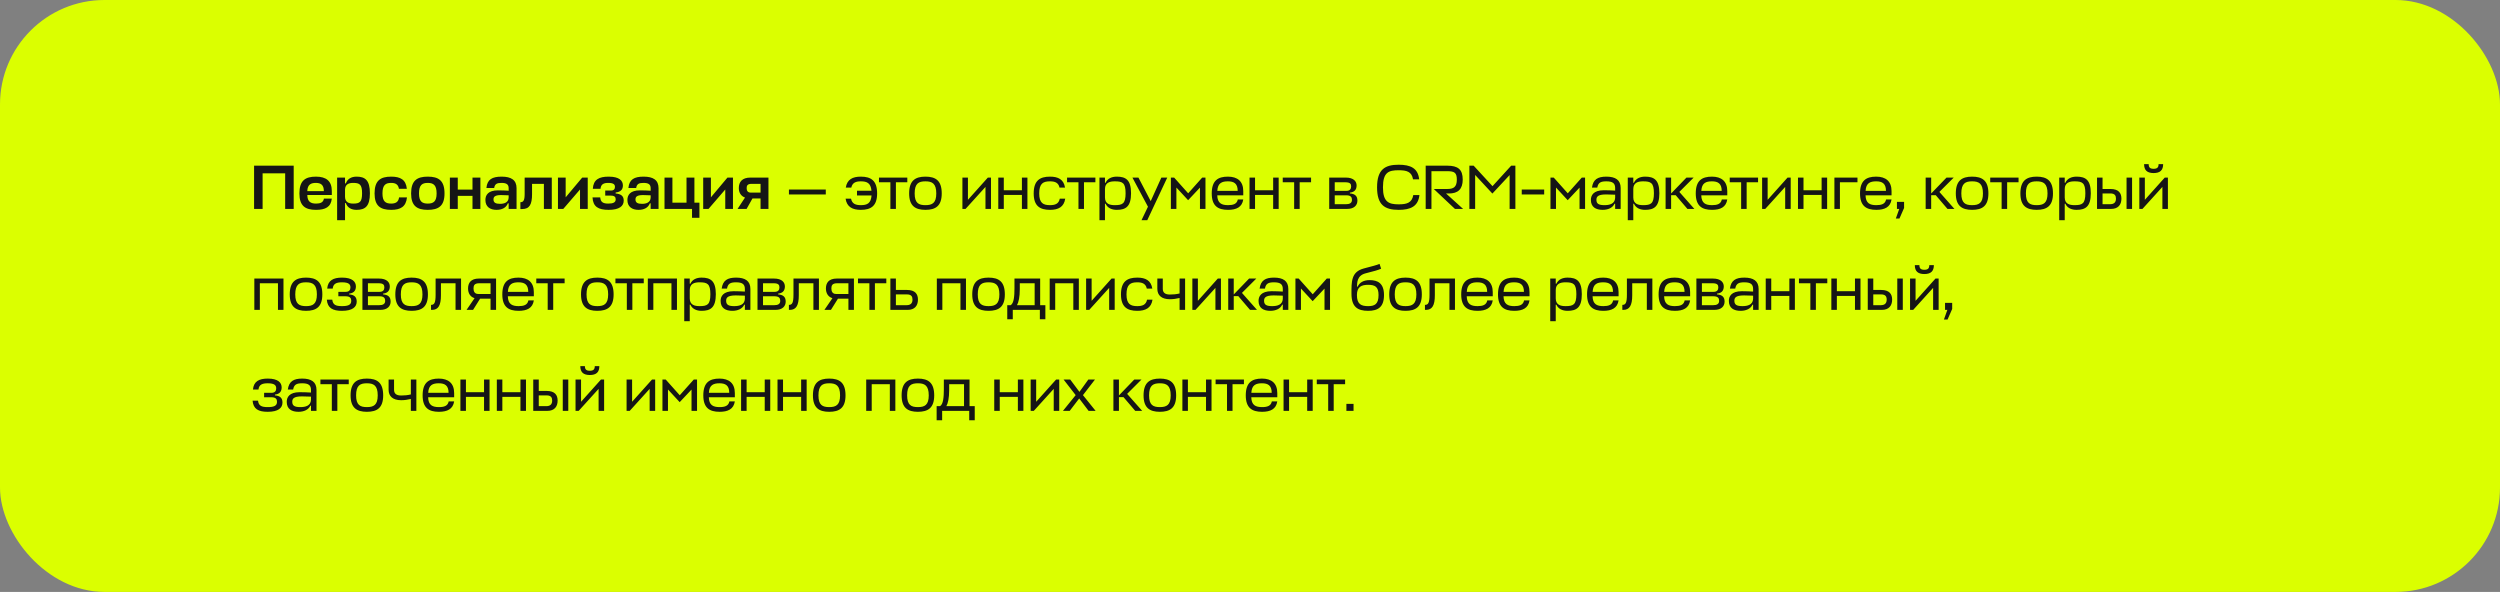
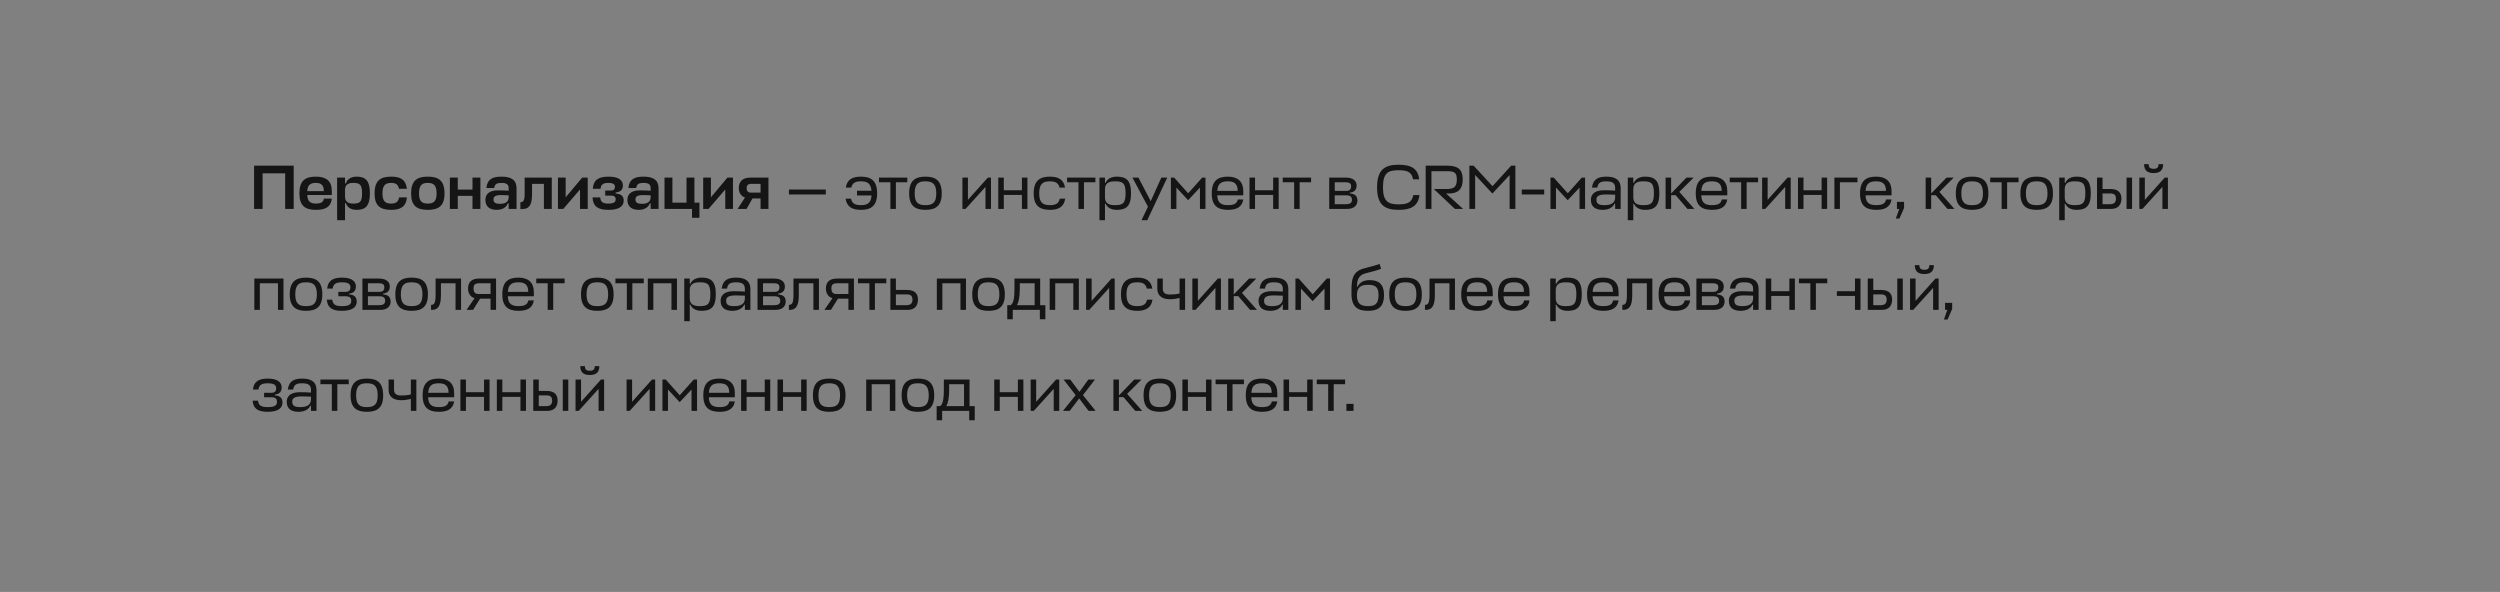
<svg xmlns="http://www.w3.org/2000/svg" width="718" height="170" viewBox="0 0 718 170" fill="none">
  <rect x="0" y="0" width="718" height="170" fill="#808080" stroke="none" />
-   <rect width="718" height="170" rx="30" fill="#DBFF00" />
-   <path d="M84.348 47.58H72.972V60H75.42V49.776H81.9V60H84.348V47.58ZM95.296 54.852C95.296 51.972 93.658 50.73 90.742 50.73C87.664 50.73 85.99 51.864 85.99 55.554C85.99 59.136 87.664 60.27 90.76 60.27C93.424 60.27 95.044 59.478 95.296 57.03H93.028C92.866 58.164 91.966 58.47 90.778 58.47C89.248 58.47 88.294 57.948 88.258 56.022V56.004H95.296V54.852ZM88.258 54.816C88.348 52.962 89.356 52.53 90.724 52.53C92.11 52.53 93.01 53.07 93.01 54.888H88.258V54.816ZM102.403 60.27C104.851 60.27 106.237 59.28 106.237 55.518C106.237 51.738 104.851 50.73 102.403 50.73C100.873 50.73 99.775 51.396 99.325 52.674H99.091V51H96.823V63.24H99.091V58.326H99.325C99.775 59.622 100.873 60.27 102.403 60.27ZM101.413 52.53C103.285 52.53 103.987 52.962 103.987 55.518C103.987 58.056 103.303 58.47 101.413 58.47C100.189 58.47 99.091 58.074 99.091 56.49V54.402C99.145 52.908 100.207 52.53 101.413 52.53ZM114.614 56.688C114.434 58.074 113.552 58.47 112.346 58.47C110.744 58.47 109.844 57.876 109.844 55.554C109.844 53.124 110.744 52.53 112.346 52.53C113.498 52.53 114.362 52.89 114.578 54.222H116.846C116.576 51.576 114.974 50.73 112.346 50.73C109.25 50.73 107.576 51.864 107.576 55.554C107.576 59.136 109.25 60.27 112.346 60.27C115.01 60.27 116.612 59.388 116.882 56.688H114.614ZM122.858 58.47C121.238 58.47 120.338 57.876 120.338 55.554C120.338 53.124 121.238 52.53 122.858 52.53C124.46 52.53 125.396 53.142 125.396 55.554C125.396 57.876 124.478 58.47 122.858 58.47ZM122.858 50.73C119.762 50.73 118.07 51.864 118.07 55.554C118.07 59.136 119.762 60.27 122.858 60.27C125.972 60.27 127.664 59.136 127.664 55.554C127.664 51.864 125.972 50.73 122.858 50.73ZM131.47 51H129.202V60H131.47V56.256H135.7V60H137.968V51H135.7V54.456H131.47V51ZM142.63 60.27C144.16 60.27 145.402 59.658 145.852 58.398H146.086V60H148.354V54.042C148.354 51.684 146.788 50.73 144.07 50.73C141.37 50.73 139.93 51.522 139.696 53.988H141.928C142.108 52.818 142.738 52.53 144.034 52.53C145.492 52.53 146.086 52.98 146.086 54.06V54.78C145.096 54.726 144.448 54.672 143.008 54.672C140.2 54.672 139.408 56.022 139.408 57.426C139.408 59.352 140.704 60.27 142.63 60.27ZM143.62 58.542C142.36 58.542 141.73 58.218 141.73 57.282C141.73 56.634 141.982 56.022 143.908 56.022C144.502 56.022 145.24 56.04 146.086 56.094V56.67C146.086 58.146 144.844 58.542 143.62 58.542ZM150.68 55.698C150.68 57.606 150.302 58.074 149.456 58.074V60.036H149.978C152.084 60.036 152.804 58.704 152.804 55.77V52.8H156.206V60H158.474V51H150.68V55.698ZM168.795 60V51H167.211L162.459 56.67V51H160.245V60H161.775L166.581 54.42V60H168.795ZM174.668 52.53C176.306 52.53 176.612 53.034 176.612 53.682C176.612 54.24 176.342 54.726 175.478 54.726H173.822V56.184H175.46C176.54 56.184 176.828 56.634 176.828 57.246C176.828 58.182 176.054 58.47 174.668 58.47C173.246 58.47 172.49 58.074 172.382 56.688H170.168C170.312 59.388 171.842 60.27 174.794 60.27C177.854 60.27 179.132 59.208 179.132 57.606C179.132 56.256 178.304 55.698 176.81 55.572V55.284C178.124 55.14 178.898 54.546 178.898 53.268C178.898 51.882 177.854 50.73 174.812 50.73C172.022 50.73 170.42 51.576 170.258 54.222H172.472C172.58 52.89 173.408 52.53 174.668 52.53ZM183.411 60.27C184.941 60.27 186.183 59.658 186.633 58.398H186.867V60H189.135V54.042C189.135 51.684 187.569 50.73 184.851 50.73C182.151 50.73 180.711 51.522 180.477 53.988H182.709C182.889 52.818 183.519 52.53 184.815 52.53C186.273 52.53 186.867 52.98 186.867 54.06V54.78C185.877 54.726 185.229 54.672 183.789 54.672C180.981 54.672 180.189 56.022 180.189 57.426C180.189 59.352 181.485 60.27 183.411 60.27ZM184.401 58.542C183.141 58.542 182.511 58.218 182.511 57.282C182.511 56.634 182.763 56.022 184.689 56.022C185.283 56.022 186.021 56.04 186.867 56.094V56.67C186.867 58.146 185.625 58.542 184.401 58.542ZM193.117 51H190.849V60H198.751V62.556H200.875V58.2H199.435V51H197.167V58.2H193.117V51ZM210.508 60V51H208.924L204.172 56.67V51H201.958V60H203.488L208.294 54.42V60H210.508ZM218.433 60H220.701V51H215.535C213.105 51 212.187 52.278 212.187 54.024C212.187 55.284 212.763 56.292 213.969 56.742L211.827 60H214.419L216.111 56.994H218.433V60ZM214.437 54.024C214.437 53.304 214.689 52.8 215.841 52.8H218.433V55.32H215.625C214.725 55.32 214.437 54.744 214.437 54.024ZM237.166 54.438H226.582V55.842H237.166V54.438ZM246.131 54.78V56.13H250.307C250.145 58.434 249.011 58.92 247.229 58.92C245.789 58.92 244.709 58.56 244.421 57.066H242.855C243.215 59.46 244.853 60.27 247.229 60.27C250.145 60.27 251.909 59.136 251.909 55.554C251.909 51.864 250.145 50.73 247.229 50.73C244.907 50.73 243.287 51.504 242.909 53.88H244.493C244.799 52.422 245.861 52.08 247.229 52.08C248.957 52.08 250.091 52.548 250.289 54.78H246.131ZM252.442 51V52.35H255.718V60H257.302V52.35H260.578V51H252.442ZM265.786 58.92C263.86 58.92 262.69 58.344 262.69 55.554C262.69 52.656 263.86 52.08 265.786 52.08C267.694 52.08 268.9 52.674 268.9 55.554C268.9 58.344 267.712 58.92 265.786 58.92ZM265.786 50.73C262.87 50.73 261.106 51.864 261.106 55.554C261.106 59.136 262.87 60.27 265.786 60.27C268.72 60.27 270.466 59.136 270.466 55.554C270.466 51.864 268.72 50.73 265.786 50.73ZM284.613 60V51H283.713L277.989 57.39V51H276.405V60H277.305L283.029 53.682V60H284.613ZM288.29 51H286.706V60H288.29V55.986H293.492V60H295.076V51H293.492V54.636H288.29V51ZM304.365 57.066C304.077 58.56 302.997 58.92 301.557 58.92C299.631 58.92 298.461 58.344 298.461 55.554C298.461 52.656 299.631 52.08 301.557 52.08C302.925 52.08 303.987 52.422 304.293 53.88H305.877C305.499 51.504 303.879 50.73 301.557 50.73C298.641 50.73 296.877 51.864 296.877 55.554C296.877 59.136 298.641 60.27 301.557 60.27C303.933 60.27 305.571 59.46 305.931 57.066H304.365ZM306.46 51V52.35H309.736V60H311.32V52.35H314.596V51H306.46ZM320.749 60.27C323.323 60.27 324.835 59.334 324.835 55.5C324.835 51.666 323.323 50.73 320.749 50.73C319.255 50.73 318.067 51.288 317.527 52.494H317.347V51H315.763V63.24H317.347V58.506H317.527C318.067 59.712 319.255 60.27 320.749 60.27ZM320.155 52.08C322.405 52.08 323.269 52.494 323.269 55.5C323.269 58.506 322.405 58.92 320.155 58.92C318.733 58.92 317.347 58.56 317.347 56.706V54.294C317.347 52.44 318.733 52.08 320.155 52.08ZM327.84 63.24H329.496L335.238 51H333.546L330.486 57.768L326.958 51H325.23L329.694 59.37L327.84 63.24ZM341.226 57.498L344.628 53.88V60H346.212V51H345.276L341.244 55.518L337.212 51H336.276V60H337.86V53.862L341.226 57.498ZM357.066 54.888C357.066 52.08 355.41 50.73 352.656 50.73C349.776 50.73 348.012 51.864 348.012 55.554C348.012 59.136 349.776 60.27 352.692 60.27C355.068 60.27 356.724 59.514 357.066 57.282H355.5C355.248 58.614 354.132 58.92 352.692 58.92C350.856 58.92 349.65 58.38 349.596 56.094H357.066V54.888ZM352.656 52.08C354.33 52.08 355.464 52.656 355.464 54.816H349.614C349.722 52.53 350.982 52.08 352.656 52.08ZM360.448 51H358.864V60H360.448V55.986H365.65V60H367.234V51H365.65V54.636H360.448V51ZM368.405 51V52.35H371.681V60H373.265V52.35H376.541V51H368.405ZM381.751 60H386.899C388.933 60 389.851 58.938 389.851 57.606C389.851 56.238 389.077 55.662 387.691 55.554V55.32C388.897 55.194 389.617 54.564 389.617 53.268C389.617 52.134 388.807 51 386.503 51H381.751V60ZM386.683 56.094C387.961 56.094 388.285 56.652 388.285 57.408C388.285 58.344 387.583 58.65 386.539 58.65H383.335V56.094H386.683ZM386.377 52.35C387.781 52.35 388.051 52.836 388.051 53.538C388.051 54.222 387.727 54.816 386.701 54.816H383.335V52.35H386.377ZM405.898 56.022C405.52 58.272 403.99 58.686 401.704 58.686C398.824 58.686 397.186 58.002 397.186 53.808C397.186 49.452 398.824 48.894 401.704 48.894C403.99 48.894 405.448 49.29 405.826 51.504H407.59C407.23 48.282 405.106 47.31 401.704 47.31C397.816 47.31 395.494 48.588 395.494 53.808C395.494 58.83 397.636 60.27 401.704 60.27C405.106 60.27 407.302 59.28 407.662 56.022H405.898ZM420.201 60L415.305 55.572H416.025C418.743 55.608 420.093 54.312 420.093 51.576C420.093 48.696 418.779 47.58 415.629 47.58H409.455V60H411.111V49.164H415.629C417.717 49.164 418.401 49.596 418.401 51.576C418.401 53.718 417.465 54.276 415.665 54.276H411.777L417.861 60H420.201ZM428.612 55.59L433.562 50.28V60H435.218V47.58H434.012L428.648 53.466L423.23 47.58H422.006V60H423.662V50.244L428.612 55.59ZM443.489 54.438H437.045V55.842H443.489V54.438ZM450.246 57.498L453.648 53.88V60H455.232V51H454.296L450.264 55.518L446.232 51H445.296V60H446.88V53.862L450.246 57.498ZM460.289 60.27C461.783 60.27 463.151 59.712 463.691 58.506H463.871V60H465.455V53.988C465.455 51.666 463.925 50.73 461.351 50.73C458.903 50.73 457.535 51.504 457.211 53.88H458.741C458.993 52.422 459.749 52.08 461.351 52.08C463.151 52.08 463.871 52.638 463.871 53.988V54.744C462.773 54.69 462.107 54.636 460.649 54.636C457.589 54.636 456.905 56.148 456.905 57.408C456.905 59.478 458.327 60.27 460.289 60.27ZM460.811 58.92C459.227 58.92 458.489 58.56 458.489 57.39C458.489 56.58 458.795 55.842 461.261 55.842C461.981 55.842 462.863 55.86 463.871 55.914V56.85C463.781 58.578 462.233 58.92 460.811 58.92ZM472.483 60.27C475.057 60.27 476.569 59.334 476.569 55.5C476.569 51.666 475.057 50.73 472.483 50.73C470.989 50.73 469.801 51.288 469.261 52.494H469.081V51H467.497V63.24H469.081V58.506H469.261C469.801 59.712 470.989 60.27 472.483 60.27ZM471.889 52.08C474.139 52.08 475.003 52.494 475.003 55.5C475.003 58.506 474.139 58.92 471.889 58.92C470.467 58.92 469.081 58.56 469.081 56.706V54.294C469.081 52.44 470.467 52.08 471.889 52.08ZM486.424 51H484.354L479.944 55.572V51H478.36V60H479.944V56.058H481.258L484.624 60H486.622L482.302 55.122L486.424 51ZM496.074 54.888C496.074 52.08 494.418 50.73 491.664 50.73C488.784 50.73 487.02 51.864 487.02 55.554C487.02 59.136 488.784 60.27 491.7 60.27C494.076 60.27 495.732 59.514 496.074 57.282H494.508C494.256 58.614 493.14 58.92 491.7 58.92C489.864 58.92 488.658 58.38 488.604 56.094H496.074V54.888ZM491.664 52.08C493.338 52.08 494.472 52.656 494.472 54.816H488.622C488.73 52.53 489.99 52.08 491.664 52.08ZM496.778 51V52.35H500.054V60H501.638V52.35H504.914V51H496.778ZM514.289 60V51H513.389L507.665 57.39V51H506.081V60H506.981L512.705 53.682V60H514.289ZM517.966 51H516.382V60H517.966V55.986H523.168V60H524.752V51H523.168V54.636H517.966V51ZM526.841 60H528.425V52.35H533.465V51H526.841V60ZM543.253 54.888C543.253 52.08 541.597 50.73 538.843 50.73C535.963 50.73 534.199 51.864 534.199 55.554C534.199 59.136 535.963 60.27 538.879 60.27C541.255 60.27 542.911 59.514 543.253 57.282H541.687C541.435 58.614 540.319 58.92 538.879 58.92C537.043 58.92 535.837 58.38 535.783 56.094H543.253V54.888ZM538.843 52.08C540.517 52.08 541.651 52.656 541.651 54.816H535.801C535.909 52.53 537.169 52.08 538.843 52.08ZM545.52 62.772L546.852 59.73V57.984H544.8V60H545.466L544.476 62.772H545.52ZM561.114 51H559.044L554.634 55.572V51H553.05V60H554.634V56.058H555.948L559.314 60H561.312L556.992 55.122L561.114 51ZM566.389 58.92C564.463 58.92 563.293 58.344 563.293 55.554C563.293 52.656 564.463 52.08 566.389 52.08C568.297 52.08 569.503 52.674 569.503 55.554C569.503 58.344 568.315 58.92 566.389 58.92ZM566.389 50.73C563.473 50.73 561.709 51.864 561.709 55.554C561.709 59.136 563.473 60.27 566.389 60.27C569.323 60.27 571.069 59.136 571.069 55.554C571.069 51.864 569.323 50.73 566.389 50.73ZM571.591 51V52.35H574.867V60H576.451V52.35H579.727V51H571.591ZM584.934 58.92C583.008 58.92 581.838 58.344 581.838 55.554C581.838 52.656 583.008 52.08 584.934 52.08C586.842 52.08 588.048 52.674 588.048 55.554C588.048 58.344 586.86 58.92 584.934 58.92ZM584.934 50.73C582.018 50.73 580.254 51.864 580.254 55.554C580.254 59.136 582.018 60.27 584.934 60.27C587.868 60.27 589.614 59.136 589.614 55.554C589.614 51.864 587.868 50.73 584.934 50.73ZM596.391 60.27C598.965 60.27 600.477 59.334 600.477 55.5C600.477 51.666 598.965 50.73 596.391 50.73C594.897 50.73 593.709 51.288 593.169 52.494H592.989V51H591.405V63.24H592.989V58.506H593.169C593.709 59.712 594.897 60.27 596.391 60.27ZM595.797 52.08C598.047 52.08 598.911 52.494 598.911 55.5C598.911 58.506 598.047 58.92 595.797 58.92C594.375 58.92 592.989 58.56 592.989 56.706V54.294C592.989 52.44 594.375 52.08 595.797 52.08ZM606.121 54.276H603.853V51H602.269V60H606.319C608.335 60 609.271 58.794 609.271 57.048C609.271 55.464 608.479 54.276 606.121 54.276ZM610.747 51V60H612.331V51H610.747ZM606.103 55.554C607.381 55.554 607.705 56.184 607.705 57.048C607.705 58.254 607.003 58.65 605.959 58.65H603.853V55.554H606.103ZM622.623 60V51H621.723L615.999 57.39V51H614.415V60H615.315L621.039 53.682V60H622.623ZM618.519 49.704C620.391 49.704 621.255 48.876 621.255 47.148H619.941C619.941 48.102 619.527 48.48 618.519 48.48C617.511 48.48 617.097 48.102 617.097 47.148H615.783C615.783 48.876 616.647 49.704 618.519 49.704ZM73.044 89H74.628V81.35H79.83V89H81.414V80H73.044V89ZM87.895 87.92C85.969 87.92 84.799 87.344 84.799 84.554C84.799 81.656 85.969 81.08 87.895 81.08C89.803 81.08 91.009 81.674 91.009 84.554C91.009 87.344 89.821 87.92 87.895 87.92ZM87.895 79.73C84.979 79.73 83.215 80.864 83.215 84.554C83.215 88.136 84.979 89.27 87.895 89.27C90.829 89.27 92.575 88.136 92.575 84.554C92.575 80.864 90.829 79.73 87.895 79.73ZM98.236 81.08C100.252 81.08 100.648 81.728 100.648 82.538C100.648 83.222 100.324 83.816 99.298 83.816H97.174V85.094H99.28C100.558 85.094 100.882 85.652 100.882 86.408C100.882 87.578 99.946 87.92 98.2 87.92C96.472 87.92 95.59 87.56 95.428 86.066H93.862C94.06 88.46 95.518 89.27 98.2 89.27C101.242 89.27 102.448 88.172 102.448 86.606C102.448 85.238 101.674 84.662 100.288 84.554V84.32C101.494 84.194 102.214 83.564 102.214 82.268C102.214 80.918 101.206 79.73 98.236 79.73C95.752 79.73 94.186 80.504 93.97 82.88H95.554C95.698 81.422 96.706 81.08 98.236 81.08ZM104.087 89H109.235C111.269 89 112.187 87.938 112.187 86.606C112.187 85.238 111.413 84.662 110.027 84.554V84.32C111.233 84.194 111.953 83.564 111.953 82.268C111.953 81.134 111.143 80 108.839 80H104.087V89ZM109.019 85.094C110.297 85.094 110.621 85.652 110.621 86.408C110.621 87.344 109.919 87.65 108.875 87.65H105.671V85.094H109.019ZM108.713 81.35C110.117 81.35 110.387 81.836 110.387 82.538C110.387 83.222 110.063 83.816 109.037 83.816H105.671V81.35H108.713ZM118.217 87.92C116.291 87.92 115.121 87.344 115.121 84.554C115.121 81.656 116.291 81.08 118.217 81.08C120.125 81.08 121.331 81.674 121.331 84.554C121.331 87.344 120.143 87.92 118.217 87.92ZM118.217 79.73C115.301 79.73 113.537 80.864 113.537 84.554C113.537 88.136 115.301 89.27 118.217 89.27C121.151 89.27 122.897 88.136 122.897 84.554C122.897 80.864 121.151 79.73 118.217 79.73ZM125.107 84.608C125.107 87.02 124.729 87.56 123.793 87.56V89H124.081C125.881 89 126.637 87.686 126.637 84.824V81.35H130.831V89H132.415V80H125.107V84.608ZM140.887 89H142.471V80H137.539C135.235 80 134.425 81.26 134.425 82.844C134.425 84.194 135.055 85.274 136.297 85.634L133.993 89H135.865L137.881 85.778H140.887V89ZM135.991 82.844C135.991 81.962 136.261 81.35 137.665 81.35H140.887V84.428H137.341C136.315 84.428 135.991 83.69 135.991 82.844ZM153.318 83.888C153.318 81.08 151.662 79.73 148.908 79.73C146.028 79.73 144.264 80.864 144.264 84.554C144.264 88.136 146.028 89.27 148.944 89.27C151.32 89.27 152.976 88.514 153.318 86.282H151.752C151.5 87.614 150.384 87.92 148.944 87.92C147.108 87.92 145.902 87.38 145.848 85.094H153.318V83.888ZM148.908 81.08C150.582 81.08 151.716 81.656 151.716 83.816H145.866C145.974 81.53 147.234 81.08 148.908 81.08ZM154.022 80V81.35H157.298V89H158.882V81.35H162.158V80H154.022ZM171.549 87.92C169.623 87.92 168.453 87.344 168.453 84.554C168.453 81.656 169.623 81.08 171.549 81.08C173.457 81.08 174.663 81.674 174.663 84.554C174.663 87.344 173.475 87.92 171.549 87.92ZM171.549 79.73C168.633 79.73 166.869 80.864 166.869 84.554C166.869 88.136 168.633 89.27 171.549 89.27C174.483 89.27 176.229 88.136 176.229 84.554C176.229 80.864 174.483 79.73 171.549 79.73ZM176.751 80V81.35H180.027V89H181.611V81.35H184.887V80H176.751ZM186.054 89H187.638V81.35H192.84V89H194.424V80H186.054V89ZM201.499 89.27C204.073 89.27 205.585 88.334 205.585 84.5C205.585 80.666 204.073 79.73 201.499 79.73C200.005 79.73 198.817 80.288 198.277 81.494H198.097V80H196.513V92.24H198.097V87.506H198.277C198.817 88.712 200.005 89.27 201.499 89.27ZM200.905 81.08C203.155 81.08 204.019 81.494 204.019 84.5C204.019 87.506 203.155 87.92 200.905 87.92C199.483 87.92 198.097 87.56 198.097 85.706V83.294C198.097 81.44 199.483 81.08 200.905 81.08ZM210.346 89.27C211.84 89.27 213.208 88.712 213.748 87.506H213.928V89H215.512V82.988C215.512 80.666 213.982 79.73 211.408 79.73C208.96 79.73 207.592 80.504 207.268 82.88H208.798C209.05 81.422 209.806 81.08 211.408 81.08C213.208 81.08 213.928 81.638 213.928 82.988V83.744C212.83 83.69 212.164 83.636 210.706 83.636C207.646 83.636 206.962 85.148 206.962 86.408C206.962 88.478 208.384 89.27 210.346 89.27ZM210.868 87.92C209.284 87.92 208.546 87.56 208.546 86.39C208.546 85.58 208.852 84.842 211.318 84.842C212.038 84.842 212.92 84.86 213.928 84.914V85.85C213.838 87.578 212.29 87.92 210.868 87.92ZM217.554 89H222.702C224.736 89 225.654 87.938 225.654 86.606C225.654 85.238 224.88 84.662 223.494 84.554V84.32C224.7 84.194 225.42 83.564 225.42 82.268C225.42 81.134 224.61 80 222.306 80H217.554V89ZM222.486 85.094C223.764 85.094 224.088 85.652 224.088 86.408C224.088 87.344 223.386 87.65 222.342 87.65H219.138V85.094H222.486ZM222.18 81.35C223.584 81.35 223.854 81.836 223.854 82.538C223.854 83.222 223.53 83.816 222.504 83.816H219.138V81.35H222.18ZM227.886 84.608C227.886 87.02 227.508 87.56 226.572 87.56V89H226.86C228.66 89 229.416 87.686 229.416 84.824V81.35H233.61V89H235.194V80H227.886V84.608ZM243.666 89H245.25V80H240.318C238.014 80 237.204 81.26 237.204 82.844C237.204 84.194 237.834 85.274 239.076 85.634L236.772 89H238.644L240.66 85.778H243.666V89ZM238.77 82.844C238.77 81.962 239.04 81.35 240.444 81.35H243.666V84.428H240.12C239.094 84.428 238.77 83.69 238.77 82.844ZM246.413 80V81.35H249.689V89H251.273V81.35H254.549V80H246.413ZM260.486 83.276H257.3V80H255.716V89H260.684C262.7 89 263.636 87.794 263.636 86.048C263.636 84.464 262.844 83.276 260.486 83.276ZM260.468 84.554C261.746 84.554 262.07 85.184 262.07 86.048C262.07 87.254 261.368 87.65 260.324 87.65H257.3V84.554H260.468ZM269.058 89H270.642V81.35H275.844V89H277.428V80H269.058V89ZM283.909 87.92C281.983 87.92 280.813 87.344 280.813 84.554C280.813 81.656 281.983 81.08 283.909 81.08C285.817 81.08 287.023 81.674 287.023 84.554C287.023 87.344 285.835 87.92 283.909 87.92ZM283.909 79.73C280.993 79.73 279.229 80.864 279.229 84.554C279.229 88.136 280.993 89.27 283.909 89.27C286.843 89.27 288.589 88.136 288.589 84.554C288.589 80.864 286.843 79.73 283.909 79.73ZM291.356 82.808C291.356 85.04 291.194 87.11 290.258 87.65H289.286V91.7H290.87V89H298.646V91.7H300.23V87.65H298.736V80H291.356V82.808ZM292.886 83.024V81.35H297.152V87.65H292.076C292.544 86.804 292.886 85.364 292.886 83.024ZM301.472 89H303.056V81.35H308.258V89H309.842V80H301.472V89ZM320.139 89V80H319.239L313.515 86.39V80H311.931V89H312.831L318.555 82.682V89H320.139ZM329.432 86.066C329.144 87.56 328.064 87.92 326.624 87.92C324.698 87.92 323.528 87.344 323.528 84.554C323.528 81.656 324.698 81.08 326.624 81.08C327.992 81.08 329.054 81.422 329.36 82.88H330.944C330.566 80.504 328.946 79.73 326.624 79.73C323.708 79.73 321.944 80.864 321.944 84.554C321.944 88.136 323.708 89.27 326.624 89.27C329 89.27 330.638 88.46 330.998 86.066H329.432ZM332.386 82.952C332.386 84.806 333.61 85.94 335.986 85.94C337.03 85.94 337.822 85.796 338.776 85.58V89H340.36V80H338.776V84.284C337.768 84.518 336.976 84.59 335.968 84.59C334.564 84.59 333.952 83.996 333.952 82.952V80H332.386V82.952ZM350.654 89V80H349.754L344.03 86.39V80H342.446V89H343.346L349.07 82.682V89H350.654ZM360.811 80H358.741L354.331 84.572V80H352.747V89H354.331V85.058H355.645L359.011 89H361.009L356.689 84.122L360.811 80ZM364.84 89.27C366.334 89.27 367.702 88.712 368.242 87.506H368.422V89H370.006V82.988C370.006 80.666 368.476 79.73 365.902 79.73C363.454 79.73 362.086 80.504 361.762 82.88H363.292C363.544 81.422 364.3 81.08 365.902 81.08C367.702 81.08 368.422 81.638 368.422 82.988V83.744C367.324 83.69 366.658 83.636 365.2 83.636C362.14 83.636 361.456 85.148 361.456 86.408C361.456 88.478 362.878 89.27 364.84 89.27ZM365.362 87.92C363.778 87.92 363.04 87.56 363.04 86.39C363.04 85.58 363.346 84.842 365.812 84.842C366.532 84.842 367.414 84.86 368.422 84.914V85.85C368.332 87.578 366.784 87.92 365.362 87.92ZM376.998 86.498L380.4 82.88V89H381.984V80H381.048L377.016 84.518L372.984 80H372.048V89H373.632V82.862L376.998 86.498ZM392.931 89.27C395.793 89.27 397.485 88.172 397.485 84.734C397.485 81.314 395.649 80.45 393.363 80.45C391.635 80.45 390.483 81.116 389.907 82.322H389.727C389.781 81.26 389.673 79.154 392.175 78.506C394.803 77.822 395.577 77.642 396.657 77.174L396.207 75.788C395.487 76.112 394.083 76.472 391.689 77.102C388.017 78.074 388.143 80.936 388.143 84.374C388.143 88.136 389.889 89.27 392.931 89.27ZM392.931 87.92C390.933 87.92 389.709 87.38 389.709 84.734C389.709 82.322 391.077 81.8 392.913 81.8C394.857 81.8 395.919 82.322 395.919 84.734C395.919 87.38 394.785 87.92 392.931 87.92ZM403.668 87.92C401.742 87.92 400.572 87.344 400.572 84.554C400.572 81.656 401.742 81.08 403.668 81.08C405.576 81.08 406.782 81.674 406.782 84.554C406.782 87.344 405.594 87.92 403.668 87.92ZM403.668 79.73C400.752 79.73 398.988 80.864 398.988 84.554C398.988 88.136 400.752 89.27 403.668 89.27C406.602 89.27 408.348 88.136 408.348 84.554C408.348 80.864 406.602 79.73 403.668 79.73ZM410.558 84.608C410.558 87.02 410.18 87.56 409.244 87.56V89H409.532C411.332 89 412.088 87.686 412.088 84.824V81.35H416.282V89H417.866V80H410.558V84.608ZM428.714 83.888C428.714 81.08 427.058 79.73 424.304 79.73C421.424 79.73 419.66 80.864 419.66 84.554C419.66 88.136 421.424 89.27 424.34 89.27C426.716 89.27 428.372 88.514 428.714 86.282H427.148C426.896 87.614 425.78 87.92 424.34 87.92C422.504 87.92 421.298 87.38 421.244 85.094H428.714V83.888ZM424.304 81.08C425.978 81.08 427.112 81.656 427.112 83.816H421.262C421.37 81.53 422.63 81.08 424.304 81.08ZM439.279 83.888C439.279 81.08 437.623 79.73 434.869 79.73C431.989 79.73 430.225 80.864 430.225 84.554C430.225 88.136 431.989 89.27 434.905 89.27C437.281 89.27 438.937 88.514 439.279 86.282H437.713C437.461 87.614 436.345 87.92 434.905 87.92C433.069 87.92 431.863 87.38 431.809 85.094H439.279V83.888ZM434.869 81.08C436.543 81.08 437.677 81.656 437.677 83.816H431.827C431.935 81.53 433.195 81.08 434.869 81.08ZM450.212 89.27C452.786 89.27 454.298 88.334 454.298 84.5C454.298 80.666 452.786 79.73 450.212 79.73C448.718 79.73 447.53 80.288 446.99 81.494H446.81V80H445.226V92.24H446.81V87.506H446.99C447.53 88.712 448.718 89.27 450.212 89.27ZM449.618 81.08C451.868 81.08 452.732 81.494 452.732 84.5C452.732 87.506 451.868 87.92 449.618 87.92C448.196 87.92 446.81 87.56 446.81 85.706V83.294C446.81 81.44 448.196 81.08 449.618 81.08ZM464.855 83.888C464.855 81.08 463.199 79.73 460.445 79.73C457.565 79.73 455.801 80.864 455.801 84.554C455.801 88.136 457.565 89.27 460.481 89.27C462.857 89.27 464.513 88.514 464.855 86.282H463.289C463.037 87.614 461.921 87.92 460.481 87.92C458.645 87.92 457.439 87.38 457.385 85.094H464.855V83.888ZM460.445 81.08C462.119 81.08 463.253 81.656 463.253 83.816H457.403C457.511 81.53 458.771 81.08 460.445 81.08ZM467.247 84.608C467.247 87.02 466.869 87.56 465.933 87.56V89H466.221C468.021 89 468.777 87.686 468.777 84.824V81.35H472.971V89H474.555V80H467.247V84.608ZM485.404 83.888C485.404 81.08 483.748 79.73 480.994 79.73C478.114 79.73 476.35 80.864 476.35 84.554C476.35 88.136 478.114 89.27 481.03 89.27C483.406 89.27 485.062 88.514 485.404 86.282H483.838C483.586 87.614 482.47 87.92 481.03 87.92C479.194 87.92 477.988 87.38 477.934 85.094H485.404V83.888ZM480.994 81.08C482.668 81.08 483.802 81.656 483.802 83.816H477.952C478.06 81.53 479.32 81.08 480.994 81.08ZM487.202 89H492.35C494.384 89 495.302 87.938 495.302 86.606C495.302 85.238 494.528 84.662 493.142 84.554V84.32C494.348 84.194 495.068 83.564 495.068 82.268C495.068 81.134 494.258 80 491.954 80H487.202V89ZM492.134 85.094C493.412 85.094 493.736 85.652 493.736 86.408C493.736 87.344 493.034 87.65 491.99 87.65H488.786V85.094H492.134ZM491.828 81.35C493.232 81.35 493.502 81.836 493.502 82.538C493.502 83.222 493.178 83.816 492.152 83.816H488.786V81.35H491.828ZM499.91 89.27C501.404 89.27 502.772 88.712 503.312 87.506H503.492V89H505.076V82.988C505.076 80.666 503.546 79.73 500.972 79.73C498.524 79.73 497.156 80.504 496.832 82.88H498.362C498.614 81.422 499.37 81.08 500.972 81.08C502.772 81.08 503.492 81.638 503.492 82.988V83.744C502.394 83.69 501.728 83.636 500.27 83.636C497.21 83.636 496.526 85.148 496.526 86.408C496.526 88.478 497.948 89.27 499.91 89.27ZM500.432 87.92C498.848 87.92 498.11 87.56 498.11 86.39C498.11 85.58 498.416 84.842 500.882 84.842C501.602 84.842 502.484 84.86 503.492 84.914V85.85C503.402 87.578 501.854 87.92 500.432 87.92ZM508.702 80H507.118V89H508.702V84.986H513.904V89H515.488V80H513.904V83.636H508.702V80ZM516.659 80V81.35H519.935V89H521.519V81.35H524.795V80H516.659ZM527.546 80H525.962V89H527.546V84.986H532.748V89H534.332V80H532.748V83.636H527.546V80ZM540.273 83.276H538.005V80H536.421V89H540.471C542.487 89 543.423 87.794 543.423 86.048C543.423 84.464 542.631 83.276 540.273 83.276ZM544.899 80V89H546.483V80H544.899ZM540.255 84.554C541.533 84.554 541.857 85.184 541.857 86.048C541.857 87.254 541.155 87.65 540.111 87.65H538.005V84.554H540.255ZM556.775 89V80H555.875L550.151 86.39V80H548.567V89H549.467L555.191 82.682V89H556.775ZM552.671 78.704C554.543 78.704 555.407 77.876 555.407 76.148H554.093C554.093 77.102 553.679 77.48 552.671 77.48C551.663 77.48 551.249 77.102 551.249 76.148H549.935C549.935 77.876 550.799 78.704 552.671 78.704ZM559.336 91.772L560.668 88.73V86.984H558.616V89H559.282L558.292 91.772H559.336ZM76.914 110.08C78.93 110.08 79.326 110.728 79.326 111.538C79.326 112.222 79.002 112.816 77.976 112.816H75.852V114.094H77.958C79.236 114.094 79.56 114.652 79.56 115.408C79.56 116.578 78.624 116.92 76.878 116.92C75.15 116.92 74.268 116.56 74.106 115.066H72.54C72.738 117.46 74.196 118.27 76.878 118.27C79.92 118.27 81.126 117.172 81.126 115.606C81.126 114.238 80.352 113.662 78.966 113.554V113.32C80.172 113.194 80.892 112.564 80.892 111.268C80.892 109.918 79.884 108.73 76.914 108.73C74.43 108.73 72.864 109.504 72.648 111.88H74.232C74.376 110.422 75.384 110.08 76.914 110.08ZM85.735 118.27C87.229 118.27 88.597 117.712 89.137 116.506H89.317V118H90.901V111.988C90.901 109.666 89.371 108.73 86.797 108.73C84.349 108.73 82.981 109.504 82.657 111.88H84.187C84.439 110.422 85.195 110.08 86.797 110.08C88.597 110.08 89.317 110.638 89.317 111.988V112.744C88.219 112.69 87.553 112.636 86.095 112.636C83.035 112.636 82.351 114.148 82.351 115.408C82.351 117.478 83.773 118.27 85.735 118.27ZM86.257 116.92C84.673 116.92 83.935 116.56 83.935 115.39C83.935 114.58 84.241 113.842 86.707 113.842C87.427 113.842 88.309 113.86 89.317 113.914V114.85C89.227 116.578 87.679 116.92 86.257 116.92ZM92.024 109V110.35H95.3V118H96.884V110.35H100.16V109H92.024ZM105.368 116.92C103.442 116.92 102.272 116.344 102.272 113.554C102.272 110.656 103.442 110.08 105.368 110.08C107.276 110.08 108.482 110.674 108.482 113.554C108.482 116.344 107.294 116.92 105.368 116.92ZM105.368 108.73C102.452 108.73 100.688 109.864 100.688 113.554C100.688 117.136 102.452 118.27 105.368 118.27C108.302 118.27 110.048 117.136 110.048 113.554C110.048 109.864 108.302 108.73 105.368 108.73ZM111.605 111.952C111.605 113.806 112.829 114.94 115.205 114.94C116.249 114.94 117.041 114.796 117.995 114.58V118H119.579V109H117.995V113.284C116.987 113.518 116.195 113.59 115.187 113.59C113.783 113.59 113.171 112.996 113.171 111.952V109H111.605V111.952ZM130.431 112.888C130.431 110.08 128.775 108.73 126.021 108.73C123.141 108.73 121.377 109.864 121.377 113.554C121.377 117.136 123.141 118.27 126.057 118.27C128.433 118.27 130.089 117.514 130.431 115.282H128.865C128.613 116.614 127.497 116.92 126.057 116.92C124.221 116.92 123.015 116.38 122.961 114.094H130.431V112.888ZM126.021 110.08C127.695 110.08 128.829 110.656 128.829 112.816H122.979C123.087 110.53 124.347 110.08 126.021 110.08ZM133.814 109H132.23V118H133.814V113.986H139.016V118H140.6V109H139.016V112.636H133.814V109ZM144.273 109H142.689V118H144.273V113.986H149.475V118H151.059V109H149.475V112.636H144.273V109ZM157 112.276H154.732V109H153.148V118H157.198C159.214 118 160.15 116.794 160.15 115.048C160.15 113.464 159.358 112.276 157 112.276ZM161.626 109V118H163.21V109H161.626ZM156.982 113.554C158.26 113.554 158.584 114.184 158.584 115.048C158.584 116.254 157.882 116.65 156.838 116.65H154.732V113.554H156.982ZM173.502 118V109H172.602L166.878 115.39V109H165.294V118H166.194L171.918 111.682V118H173.502ZM169.398 107.704C171.27 107.704 172.134 106.876 172.134 105.148H170.82C170.82 106.102 170.406 106.48 169.398 106.48C168.39 106.48 167.976 106.102 167.976 105.148H166.662C166.662 106.876 167.526 107.704 169.398 107.704ZM188.162 118V109H187.262L181.538 115.39V109H179.954V118H180.854L186.578 111.682V118H188.162ZM195.205 115.498L198.607 111.88V118H200.191V109H199.255L195.223 113.518L191.191 109H190.255V118H191.839V111.862L195.205 115.498ZM211.044 112.888C211.044 110.08 209.388 108.73 206.634 108.73C203.754 108.73 201.99 109.864 201.99 113.554C201.99 117.136 203.754 118.27 206.67 118.27C209.046 118.27 210.702 117.514 211.044 115.282H209.478C209.226 116.614 208.11 116.92 206.67 116.92C204.834 116.92 203.628 116.38 203.574 114.094H211.044V112.888ZM206.634 110.08C208.308 110.08 209.442 110.656 209.442 112.816H203.592C203.7 110.53 204.96 110.08 206.634 110.08ZM214.427 109H212.843V118H214.427V113.986H219.629V118H221.213V109H219.629V112.636H214.427V109ZM224.886 109H223.302V118H224.886V113.986H230.088V118H231.672V109H230.088V112.636H224.886V109ZM238.153 116.92C236.227 116.92 235.057 116.344 235.057 113.554C235.057 110.656 236.227 110.08 238.153 110.08C240.061 110.08 241.267 110.674 241.267 113.554C241.267 116.344 240.079 116.92 238.153 116.92ZM238.153 108.73C235.237 108.73 233.473 109.864 233.473 113.554C233.473 117.136 235.237 118.27 238.153 118.27C241.087 118.27 242.833 117.136 242.833 113.554C242.833 109.864 241.087 108.73 238.153 108.73ZM248.773 118H250.357V110.35H255.559V118H257.143V109H248.773V118ZM263.624 116.92C261.698 116.92 260.528 116.344 260.528 113.554C260.528 110.656 261.698 110.08 263.624 110.08C265.532 110.08 266.738 110.674 266.738 113.554C266.738 116.344 265.55 116.92 263.624 116.92ZM263.624 108.73C260.708 108.73 258.944 109.864 258.944 113.554C258.944 117.136 260.708 118.27 263.624 118.27C266.558 118.27 268.304 117.136 268.304 113.554C268.304 109.864 266.558 108.73 263.624 108.73ZM271.071 111.808C271.071 114.04 270.909 116.11 269.973 116.65H269.001V120.7H270.585V118H278.361V120.7H279.945V116.65H278.451V109H271.071V111.808ZM272.601 112.024V110.35H276.867V116.65H271.791C272.259 115.804 272.601 114.364 272.601 112.024ZM287.13 109H285.546V118H287.13V113.986H292.332V118H293.916V109H292.332V112.636H287.13V109ZM304.213 118V109H303.313L297.589 115.39V109H296.005V118H296.905L302.629 111.682V118H304.213ZM312.642 118H314.658L311.022 113.482L314.478 109H312.57L310.014 112.546L307.368 109H305.46L308.934 113.482L305.28 118H307.224L309.942 114.436L312.642 118ZM327.835 109H325.765L321.355 113.572V109H319.771V118H321.355V114.058H322.669L326.035 118H328.033L323.713 113.122L327.835 109ZM333.11 116.92C331.184 116.92 330.014 116.344 330.014 113.554C330.014 110.656 331.184 110.08 333.11 110.08C335.018 110.08 336.224 110.674 336.224 113.554C336.224 116.344 335.036 116.92 333.11 116.92ZM333.11 108.73C330.194 108.73 328.43 109.864 328.43 113.554C328.43 117.136 330.194 118.27 333.11 118.27C336.044 118.27 337.79 117.136 337.79 113.554C337.79 109.864 336.044 108.73 333.11 108.73ZM341.165 109H339.581V118H341.165V113.986H346.367V118H347.951V109H346.367V112.636H341.165V109ZM349.122 109V110.35H352.398V118H353.982V110.35H357.258V109H349.122ZM366.839 112.888C366.839 110.08 365.183 108.73 362.429 108.73C359.549 108.73 357.785 109.864 357.785 113.554C357.785 117.136 359.549 118.27 362.465 118.27C364.841 118.27 366.497 117.514 366.839 115.282H365.273C365.021 116.614 363.905 116.92 362.465 116.92C360.629 116.92 359.423 116.38 359.369 114.094H366.839V112.888ZM362.429 110.08C364.103 110.08 365.237 110.656 365.237 112.816H359.387C359.495 110.53 360.755 110.08 362.429 110.08ZM370.222 109H368.638V118H370.222V113.986H375.424V118H377.008V109H375.424V112.636H370.222V109ZM378.179 109V110.35H381.455V118H383.039V110.35H386.315V109H378.179ZM388.737 118V115.984H386.685V118H388.737Z" fill="#151515" />
+   <path d="M84.348 47.58H72.972V60H75.42V49.776H81.9V60H84.348V47.58ZM95.296 54.852C95.296 51.972 93.658 50.73 90.742 50.73C87.664 50.73 85.99 51.864 85.99 55.554C85.99 59.136 87.664 60.27 90.76 60.27C93.424 60.27 95.044 59.478 95.296 57.03H93.028C92.866 58.164 91.966 58.47 90.778 58.47C89.248 58.47 88.294 57.948 88.258 56.022V56.004H95.296V54.852ZM88.258 54.816C88.348 52.962 89.356 52.53 90.724 52.53C92.11 52.53 93.01 53.07 93.01 54.888H88.258V54.816ZM102.403 60.27C104.851 60.27 106.237 59.28 106.237 55.518C106.237 51.738 104.851 50.73 102.403 50.73C100.873 50.73 99.775 51.396 99.325 52.674H99.091V51H96.823V63.24H99.091V58.326H99.325C99.775 59.622 100.873 60.27 102.403 60.27ZM101.413 52.53C103.285 52.53 103.987 52.962 103.987 55.518C103.987 58.056 103.303 58.47 101.413 58.47C100.189 58.47 99.091 58.074 99.091 56.49V54.402C99.145 52.908 100.207 52.53 101.413 52.53ZM114.614 56.688C114.434 58.074 113.552 58.47 112.346 58.47C110.744 58.47 109.844 57.876 109.844 55.554C109.844 53.124 110.744 52.53 112.346 52.53C113.498 52.53 114.362 52.89 114.578 54.222H116.846C116.576 51.576 114.974 50.73 112.346 50.73C109.25 50.73 107.576 51.864 107.576 55.554C107.576 59.136 109.25 60.27 112.346 60.27C115.01 60.27 116.612 59.388 116.882 56.688H114.614ZM122.858 58.47C121.238 58.47 120.338 57.876 120.338 55.554C120.338 53.124 121.238 52.53 122.858 52.53C124.46 52.53 125.396 53.142 125.396 55.554C125.396 57.876 124.478 58.47 122.858 58.47ZM122.858 50.73C119.762 50.73 118.07 51.864 118.07 55.554C118.07 59.136 119.762 60.27 122.858 60.27C125.972 60.27 127.664 59.136 127.664 55.554C127.664 51.864 125.972 50.73 122.858 50.73ZM131.47 51H129.202V60H131.47V56.256H135.7V60H137.968V51H135.7V54.456H131.47V51ZM142.63 60.27C144.16 60.27 145.402 59.658 145.852 58.398H146.086V60H148.354V54.042C148.354 51.684 146.788 50.73 144.07 50.73C141.37 50.73 139.93 51.522 139.696 53.988H141.928C142.108 52.818 142.738 52.53 144.034 52.53C145.492 52.53 146.086 52.98 146.086 54.06V54.78C145.096 54.726 144.448 54.672 143.008 54.672C140.2 54.672 139.408 56.022 139.408 57.426C139.408 59.352 140.704 60.27 142.63 60.27ZM143.62 58.542C142.36 58.542 141.73 58.218 141.73 57.282C141.73 56.634 141.982 56.022 143.908 56.022C144.502 56.022 145.24 56.04 146.086 56.094V56.67C146.086 58.146 144.844 58.542 143.62 58.542ZM150.68 55.698C150.68 57.606 150.302 58.074 149.456 58.074V60.036H149.978C152.084 60.036 152.804 58.704 152.804 55.77V52.8H156.206V60H158.474V51H150.68V55.698ZM168.795 60V51H167.211L162.459 56.67V51H160.245V60H161.775L166.581 54.42V60H168.795ZM174.668 52.53C176.306 52.53 176.612 53.034 176.612 53.682C176.612 54.24 176.342 54.726 175.478 54.726H173.822V56.184H175.46C176.54 56.184 176.828 56.634 176.828 57.246C176.828 58.182 176.054 58.47 174.668 58.47C173.246 58.47 172.49 58.074 172.382 56.688H170.168C170.312 59.388 171.842 60.27 174.794 60.27C177.854 60.27 179.132 59.208 179.132 57.606C179.132 56.256 178.304 55.698 176.81 55.572V55.284C178.124 55.14 178.898 54.546 178.898 53.268C178.898 51.882 177.854 50.73 174.812 50.73C172.022 50.73 170.42 51.576 170.258 54.222H172.472C172.58 52.89 173.408 52.53 174.668 52.53ZM183.411 60.27C184.941 60.27 186.183 59.658 186.633 58.398H186.867V60H189.135V54.042C189.135 51.684 187.569 50.73 184.851 50.73C182.151 50.73 180.711 51.522 180.477 53.988H182.709C182.889 52.818 183.519 52.53 184.815 52.53C186.273 52.53 186.867 52.98 186.867 54.06V54.78C185.877 54.726 185.229 54.672 183.789 54.672C180.981 54.672 180.189 56.022 180.189 57.426C180.189 59.352 181.485 60.27 183.411 60.27ZM184.401 58.542C183.141 58.542 182.511 58.218 182.511 57.282C182.511 56.634 182.763 56.022 184.689 56.022C185.283 56.022 186.021 56.04 186.867 56.094V56.67C186.867 58.146 185.625 58.542 184.401 58.542ZM193.117 51H190.849V60H198.751V62.556H200.875V58.2H199.435V51H197.167V58.2H193.117V51ZM210.508 60V51H208.924L204.172 56.67V51H201.958V60H203.488L208.294 54.42V60H210.508ZM218.433 60H220.701V51H215.535C213.105 51 212.187 52.278 212.187 54.024C212.187 55.284 212.763 56.292 213.969 56.742L211.827 60H214.419L216.111 56.994H218.433V60ZM214.437 54.024C214.437 53.304 214.689 52.8 215.841 52.8H218.433V55.32H215.625C214.725 55.32 214.437 54.744 214.437 54.024ZM237.166 54.438H226.582V55.842H237.166V54.438ZM246.131 54.78V56.13H250.307C250.145 58.434 249.011 58.92 247.229 58.92C245.789 58.92 244.709 58.56 244.421 57.066H242.855C243.215 59.46 244.853 60.27 247.229 60.27C250.145 60.27 251.909 59.136 251.909 55.554C251.909 51.864 250.145 50.73 247.229 50.73C244.907 50.73 243.287 51.504 242.909 53.88H244.493C244.799 52.422 245.861 52.08 247.229 52.08C248.957 52.08 250.091 52.548 250.289 54.78H246.131ZM252.442 51V52.35H255.718V60H257.302V52.35H260.578V51H252.442ZM265.786 58.92C263.86 58.92 262.69 58.344 262.69 55.554C262.69 52.656 263.86 52.08 265.786 52.08C267.694 52.08 268.9 52.674 268.9 55.554C268.9 58.344 267.712 58.92 265.786 58.92ZM265.786 50.73C262.87 50.73 261.106 51.864 261.106 55.554C261.106 59.136 262.87 60.27 265.786 60.27C268.72 60.27 270.466 59.136 270.466 55.554C270.466 51.864 268.72 50.73 265.786 50.73ZM284.613 60V51H283.713L277.989 57.39V51H276.405V60H277.305L283.029 53.682V60H284.613ZM288.29 51H286.706V60H288.29V55.986H293.492V60H295.076V51H293.492V54.636H288.29V51ZM304.365 57.066C304.077 58.56 302.997 58.92 301.557 58.92C299.631 58.92 298.461 58.344 298.461 55.554C298.461 52.656 299.631 52.08 301.557 52.08C302.925 52.08 303.987 52.422 304.293 53.88H305.877C305.499 51.504 303.879 50.73 301.557 50.73C298.641 50.73 296.877 51.864 296.877 55.554C296.877 59.136 298.641 60.27 301.557 60.27C303.933 60.27 305.571 59.46 305.931 57.066H304.365ZM306.46 51V52.35H309.736V60H311.32V52.35H314.596V51H306.46ZM320.749 60.27C323.323 60.27 324.835 59.334 324.835 55.5C324.835 51.666 323.323 50.73 320.749 50.73C319.255 50.73 318.067 51.288 317.527 52.494H317.347V51H315.763V63.24H317.347V58.506H317.527C318.067 59.712 319.255 60.27 320.749 60.27ZM320.155 52.08C322.405 52.08 323.269 52.494 323.269 55.5C323.269 58.506 322.405 58.92 320.155 58.92C318.733 58.92 317.347 58.56 317.347 56.706V54.294C317.347 52.44 318.733 52.08 320.155 52.08ZM327.84 63.24H329.496L335.238 51H333.546L330.486 57.768L326.958 51H325.23L329.694 59.37L327.84 63.24ZM341.226 57.498L344.628 53.88V60H346.212V51H345.276L341.244 55.518L337.212 51H336.276V60H337.86V53.862L341.226 57.498ZM357.066 54.888C357.066 52.08 355.41 50.73 352.656 50.73C349.776 50.73 348.012 51.864 348.012 55.554C348.012 59.136 349.776 60.27 352.692 60.27C355.068 60.27 356.724 59.514 357.066 57.282H355.5C355.248 58.614 354.132 58.92 352.692 58.92C350.856 58.92 349.65 58.38 349.596 56.094H357.066V54.888ZM352.656 52.08C354.33 52.08 355.464 52.656 355.464 54.816H349.614C349.722 52.53 350.982 52.08 352.656 52.08ZM360.448 51H358.864V60H360.448V55.986H365.65V60H367.234V51H365.65V54.636H360.448V51ZM368.405 51V52.35H371.681V60H373.265V52.35H376.541V51H368.405ZM381.751 60H386.899C388.933 60 389.851 58.938 389.851 57.606C389.851 56.238 389.077 55.662 387.691 55.554V55.32C388.897 55.194 389.617 54.564 389.617 53.268C389.617 52.134 388.807 51 386.503 51H381.751V60ZM386.683 56.094C387.961 56.094 388.285 56.652 388.285 57.408C388.285 58.344 387.583 58.65 386.539 58.65H383.335V56.094H386.683ZM386.377 52.35C387.781 52.35 388.051 52.836 388.051 53.538C388.051 54.222 387.727 54.816 386.701 54.816H383.335V52.35H386.377ZM405.898 56.022C405.52 58.272 403.99 58.686 401.704 58.686C398.824 58.686 397.186 58.002 397.186 53.808C397.186 49.452 398.824 48.894 401.704 48.894C403.99 48.894 405.448 49.29 405.826 51.504H407.59C407.23 48.282 405.106 47.31 401.704 47.31C397.816 47.31 395.494 48.588 395.494 53.808C395.494 58.83 397.636 60.27 401.704 60.27C405.106 60.27 407.302 59.28 407.662 56.022H405.898ZM420.201 60L415.305 55.572H416.025C418.743 55.608 420.093 54.312 420.093 51.576C420.093 48.696 418.779 47.58 415.629 47.58H409.455V60H411.111V49.164H415.629C417.717 49.164 418.401 49.596 418.401 51.576C418.401 53.718 417.465 54.276 415.665 54.276H411.777L417.861 60H420.201ZM428.612 55.59L433.562 50.28V60H435.218V47.58H434.012L428.648 53.466L423.23 47.58H422.006V60H423.662V50.244L428.612 55.59ZM443.489 54.438H437.045V55.842H443.489V54.438ZM450.246 57.498L453.648 53.88V60H455.232V51H454.296L450.264 55.518L446.232 51H445.296V60H446.88V53.862L450.246 57.498ZM460.289 60.27C461.783 60.27 463.151 59.712 463.691 58.506H463.871V60H465.455V53.988C465.455 51.666 463.925 50.73 461.351 50.73C458.903 50.73 457.535 51.504 457.211 53.88H458.741C458.993 52.422 459.749 52.08 461.351 52.08C463.151 52.08 463.871 52.638 463.871 53.988V54.744C462.773 54.69 462.107 54.636 460.649 54.636C457.589 54.636 456.905 56.148 456.905 57.408C456.905 59.478 458.327 60.27 460.289 60.27ZM460.811 58.92C459.227 58.92 458.489 58.56 458.489 57.39C458.489 56.58 458.795 55.842 461.261 55.842C461.981 55.842 462.863 55.86 463.871 55.914V56.85C463.781 58.578 462.233 58.92 460.811 58.92ZM472.483 60.27C475.057 60.27 476.569 59.334 476.569 55.5C476.569 51.666 475.057 50.73 472.483 50.73C470.989 50.73 469.801 51.288 469.261 52.494H469.081V51H467.497V63.24H469.081V58.506H469.261C469.801 59.712 470.989 60.27 472.483 60.27ZM471.889 52.08C474.139 52.08 475.003 52.494 475.003 55.5C475.003 58.506 474.139 58.92 471.889 58.92C470.467 58.92 469.081 58.56 469.081 56.706V54.294C469.081 52.44 470.467 52.08 471.889 52.08ZM486.424 51H484.354L479.944 55.572V51H478.36V60H479.944V56.058H481.258L484.624 60H486.622L482.302 55.122L486.424 51ZM496.074 54.888C496.074 52.08 494.418 50.73 491.664 50.73C488.784 50.73 487.02 51.864 487.02 55.554C487.02 59.136 488.784 60.27 491.7 60.27C494.076 60.27 495.732 59.514 496.074 57.282H494.508C494.256 58.614 493.14 58.92 491.7 58.92C489.864 58.92 488.658 58.38 488.604 56.094H496.074V54.888ZM491.664 52.08C493.338 52.08 494.472 52.656 494.472 54.816H488.622C488.73 52.53 489.99 52.08 491.664 52.08ZM496.778 51V52.35H500.054V60H501.638V52.35H504.914V51H496.778ZM514.289 60V51H513.389L507.665 57.39V51H506.081V60H506.981L512.705 53.682V60H514.289ZM517.966 51H516.382V60H517.966V55.986H523.168V60H524.752V51H523.168V54.636H517.966V51ZM526.841 60H528.425V52.35H533.465V51H526.841V60ZM543.253 54.888C543.253 52.08 541.597 50.73 538.843 50.73C535.963 50.73 534.199 51.864 534.199 55.554C534.199 59.136 535.963 60.27 538.879 60.27C541.255 60.27 542.911 59.514 543.253 57.282H541.687C541.435 58.614 540.319 58.92 538.879 58.92C537.043 58.92 535.837 58.38 535.783 56.094H543.253V54.888ZM538.843 52.08C540.517 52.08 541.651 52.656 541.651 54.816H535.801C535.909 52.53 537.169 52.08 538.843 52.08ZM545.52 62.772L546.852 59.73V57.984H544.8V60H545.466L544.476 62.772H545.52ZM561.114 51H559.044L554.634 55.572V51H553.05V60H554.634V56.058H555.948L559.314 60H561.312L556.992 55.122L561.114 51ZM566.389 58.92C564.463 58.92 563.293 58.344 563.293 55.554C563.293 52.656 564.463 52.08 566.389 52.08C568.297 52.08 569.503 52.674 569.503 55.554C569.503 58.344 568.315 58.92 566.389 58.92ZM566.389 50.73C563.473 50.73 561.709 51.864 561.709 55.554C561.709 59.136 563.473 60.27 566.389 60.27C569.323 60.27 571.069 59.136 571.069 55.554C571.069 51.864 569.323 50.73 566.389 50.73ZM571.591 51V52.35H574.867V60H576.451V52.35H579.727V51H571.591ZM584.934 58.92C583.008 58.92 581.838 58.344 581.838 55.554C581.838 52.656 583.008 52.08 584.934 52.08C586.842 52.08 588.048 52.674 588.048 55.554C588.048 58.344 586.86 58.92 584.934 58.92ZM584.934 50.73C582.018 50.73 580.254 51.864 580.254 55.554C580.254 59.136 582.018 60.27 584.934 60.27C587.868 60.27 589.614 59.136 589.614 55.554C589.614 51.864 587.868 50.73 584.934 50.73ZM596.391 60.27C598.965 60.27 600.477 59.334 600.477 55.5C600.477 51.666 598.965 50.73 596.391 50.73C594.897 50.73 593.709 51.288 593.169 52.494H592.989V51H591.405V63.24H592.989V58.506H593.169C593.709 59.712 594.897 60.27 596.391 60.27ZM595.797 52.08C598.047 52.08 598.911 52.494 598.911 55.5C598.911 58.506 598.047 58.92 595.797 58.92C594.375 58.92 592.989 58.56 592.989 56.706V54.294C592.989 52.44 594.375 52.08 595.797 52.08ZM606.121 54.276H603.853V51H602.269V60H606.319C608.335 60 609.271 58.794 609.271 57.048C609.271 55.464 608.479 54.276 606.121 54.276ZM610.747 51V60H612.331V51H610.747ZM606.103 55.554C607.381 55.554 607.705 56.184 607.705 57.048C607.705 58.254 607.003 58.65 605.959 58.65H603.853V55.554H606.103ZM622.623 60V51H621.723L615.999 57.39V51H614.415V60H615.315L621.039 53.682V60H622.623ZM618.519 49.704C620.391 49.704 621.255 48.876 621.255 47.148H619.941C619.941 48.102 619.527 48.48 618.519 48.48C617.511 48.48 617.097 48.102 617.097 47.148H615.783C615.783 48.876 616.647 49.704 618.519 49.704ZM73.044 89H74.628V81.35H79.83V89H81.414V80H73.044V89ZM87.895 87.92C85.969 87.92 84.799 87.344 84.799 84.554C84.799 81.656 85.969 81.08 87.895 81.08C89.803 81.08 91.009 81.674 91.009 84.554C91.009 87.344 89.821 87.92 87.895 87.92ZM87.895 79.73C84.979 79.73 83.215 80.864 83.215 84.554C83.215 88.136 84.979 89.27 87.895 89.27C90.829 89.27 92.575 88.136 92.575 84.554C92.575 80.864 90.829 79.73 87.895 79.73ZM98.236 81.08C100.252 81.08 100.648 81.728 100.648 82.538C100.648 83.222 100.324 83.816 99.298 83.816H97.174V85.094H99.28C100.558 85.094 100.882 85.652 100.882 86.408C100.882 87.578 99.946 87.92 98.2 87.92C96.472 87.92 95.59 87.56 95.428 86.066H93.862C94.06 88.46 95.518 89.27 98.2 89.27C101.242 89.27 102.448 88.172 102.448 86.606C102.448 85.238 101.674 84.662 100.288 84.554V84.32C101.494 84.194 102.214 83.564 102.214 82.268C102.214 80.918 101.206 79.73 98.236 79.73C95.752 79.73 94.186 80.504 93.97 82.88H95.554C95.698 81.422 96.706 81.08 98.236 81.08ZM104.087 89H109.235C111.269 89 112.187 87.938 112.187 86.606C112.187 85.238 111.413 84.662 110.027 84.554V84.32C111.233 84.194 111.953 83.564 111.953 82.268C111.953 81.134 111.143 80 108.839 80H104.087V89ZM109.019 85.094C110.297 85.094 110.621 85.652 110.621 86.408C110.621 87.344 109.919 87.65 108.875 87.65H105.671V85.094H109.019ZM108.713 81.35C110.117 81.35 110.387 81.836 110.387 82.538C110.387 83.222 110.063 83.816 109.037 83.816H105.671V81.35H108.713ZM118.217 87.92C116.291 87.92 115.121 87.344 115.121 84.554C115.121 81.656 116.291 81.08 118.217 81.08C120.125 81.08 121.331 81.674 121.331 84.554C121.331 87.344 120.143 87.92 118.217 87.92ZM118.217 79.73C115.301 79.73 113.537 80.864 113.537 84.554C113.537 88.136 115.301 89.27 118.217 89.27C121.151 89.27 122.897 88.136 122.897 84.554C122.897 80.864 121.151 79.73 118.217 79.73ZM125.107 84.608C125.107 87.02 124.729 87.56 123.793 87.56V89H124.081C125.881 89 126.637 87.686 126.637 84.824V81.35H130.831V89H132.415V80H125.107V84.608ZM140.887 89H142.471V80H137.539C135.235 80 134.425 81.26 134.425 82.844C134.425 84.194 135.055 85.274 136.297 85.634L133.993 89H135.865L137.881 85.778H140.887V89ZM135.991 82.844C135.991 81.962 136.261 81.35 137.665 81.35H140.887V84.428H137.341C136.315 84.428 135.991 83.69 135.991 82.844ZM153.318 83.888C153.318 81.08 151.662 79.73 148.908 79.73C146.028 79.73 144.264 80.864 144.264 84.554C144.264 88.136 146.028 89.27 148.944 89.27C151.32 89.27 152.976 88.514 153.318 86.282H151.752C151.5 87.614 150.384 87.92 148.944 87.92C147.108 87.92 145.902 87.38 145.848 85.094H153.318V83.888ZM148.908 81.08C150.582 81.08 151.716 81.656 151.716 83.816H145.866C145.974 81.53 147.234 81.08 148.908 81.08ZM154.022 80V81.35H157.298V89H158.882V81.35H162.158V80H154.022ZM171.549 87.92C169.623 87.92 168.453 87.344 168.453 84.554C168.453 81.656 169.623 81.08 171.549 81.08C173.457 81.08 174.663 81.674 174.663 84.554C174.663 87.344 173.475 87.92 171.549 87.92ZM171.549 79.73C168.633 79.73 166.869 80.864 166.869 84.554C166.869 88.136 168.633 89.27 171.549 89.27C174.483 89.27 176.229 88.136 176.229 84.554C176.229 80.864 174.483 79.73 171.549 79.73ZM176.751 80V81.35H180.027V89H181.611V81.35H184.887V80H176.751ZM186.054 89H187.638V81.35H192.84V89H194.424V80H186.054V89ZM201.499 89.27C204.073 89.27 205.585 88.334 205.585 84.5C205.585 80.666 204.073 79.73 201.499 79.73C200.005 79.73 198.817 80.288 198.277 81.494H198.097V80H196.513V92.24H198.097V87.506H198.277C198.817 88.712 200.005 89.27 201.499 89.27ZM200.905 81.08C203.155 81.08 204.019 81.494 204.019 84.5C204.019 87.506 203.155 87.92 200.905 87.92C199.483 87.92 198.097 87.56 198.097 85.706V83.294C198.097 81.44 199.483 81.08 200.905 81.08ZM210.346 89.27C211.84 89.27 213.208 88.712 213.748 87.506H213.928V89H215.512V82.988C215.512 80.666 213.982 79.73 211.408 79.73C208.96 79.73 207.592 80.504 207.268 82.88H208.798C209.05 81.422 209.806 81.08 211.408 81.08C213.208 81.08 213.928 81.638 213.928 82.988V83.744C212.83 83.69 212.164 83.636 210.706 83.636C207.646 83.636 206.962 85.148 206.962 86.408C206.962 88.478 208.384 89.27 210.346 89.27ZM210.868 87.92C209.284 87.92 208.546 87.56 208.546 86.39C208.546 85.58 208.852 84.842 211.318 84.842C212.038 84.842 212.92 84.86 213.928 84.914V85.85C213.838 87.578 212.29 87.92 210.868 87.92ZM217.554 89H222.702C224.736 89 225.654 87.938 225.654 86.606C225.654 85.238 224.88 84.662 223.494 84.554V84.32C224.7 84.194 225.42 83.564 225.42 82.268C225.42 81.134 224.61 80 222.306 80H217.554V89ZM222.486 85.094C223.764 85.094 224.088 85.652 224.088 86.408C224.088 87.344 223.386 87.65 222.342 87.65H219.138V85.094H222.486ZM222.18 81.35C223.584 81.35 223.854 81.836 223.854 82.538C223.854 83.222 223.53 83.816 222.504 83.816H219.138V81.35H222.18ZM227.886 84.608C227.886 87.02 227.508 87.56 226.572 87.56V89H226.86C228.66 89 229.416 87.686 229.416 84.824V81.35H233.61V89H235.194V80H227.886V84.608ZM243.666 89H245.25V80H240.318C238.014 80 237.204 81.26 237.204 82.844C237.204 84.194 237.834 85.274 239.076 85.634L236.772 89H238.644L240.66 85.778H243.666V89ZM238.77 82.844C238.77 81.962 239.04 81.35 240.444 81.35H243.666V84.428H240.12C239.094 84.428 238.77 83.69 238.77 82.844ZM246.413 80V81.35H249.689V89H251.273V81.35H254.549V80H246.413ZM260.486 83.276H257.3V80H255.716V89H260.684C262.7 89 263.636 87.794 263.636 86.048C263.636 84.464 262.844 83.276 260.486 83.276ZM260.468 84.554C261.746 84.554 262.07 85.184 262.07 86.048C262.07 87.254 261.368 87.65 260.324 87.65H257.3V84.554H260.468ZM269.058 89H270.642V81.35H275.844V89H277.428V80H269.058V89ZM283.909 87.92C281.983 87.92 280.813 87.344 280.813 84.554C280.813 81.656 281.983 81.08 283.909 81.08C285.817 81.08 287.023 81.674 287.023 84.554C287.023 87.344 285.835 87.92 283.909 87.92ZM283.909 79.73C280.993 79.73 279.229 80.864 279.229 84.554C279.229 88.136 280.993 89.27 283.909 89.27C286.843 89.27 288.589 88.136 288.589 84.554C288.589 80.864 286.843 79.73 283.909 79.73ZM291.356 82.808C291.356 85.04 291.194 87.11 290.258 87.65H289.286V91.7H290.87V89H298.646V91.7H300.23V87.65H298.736V80H291.356V82.808ZM292.886 83.024V81.35H297.152V87.65H292.076C292.544 86.804 292.886 85.364 292.886 83.024ZM301.472 89H303.056V81.35H308.258V89H309.842V80H301.472V89ZM320.139 89V80H319.239L313.515 86.39V80H311.931V89H312.831L318.555 82.682V89H320.139ZM329.432 86.066C329.144 87.56 328.064 87.92 326.624 87.92C324.698 87.92 323.528 87.344 323.528 84.554C323.528 81.656 324.698 81.08 326.624 81.08C327.992 81.08 329.054 81.422 329.36 82.88H330.944C330.566 80.504 328.946 79.73 326.624 79.73C323.708 79.73 321.944 80.864 321.944 84.554C321.944 88.136 323.708 89.27 326.624 89.27C329 89.27 330.638 88.46 330.998 86.066H329.432ZM332.386 82.952C332.386 84.806 333.61 85.94 335.986 85.94C337.03 85.94 337.822 85.796 338.776 85.58V89H340.36V80H338.776V84.284C337.768 84.518 336.976 84.59 335.968 84.59C334.564 84.59 333.952 83.996 333.952 82.952V80H332.386V82.952ZM350.654 89V80H349.754L344.03 86.39V80H342.446V89H343.346L349.07 82.682V89H350.654ZM360.811 80H358.741L354.331 84.572V80H352.747V89H354.331V85.058H355.645L359.011 89H361.009L356.689 84.122L360.811 80ZM364.84 89.27C366.334 89.27 367.702 88.712 368.242 87.506H368.422V89H370.006V82.988C370.006 80.666 368.476 79.73 365.902 79.73C363.454 79.73 362.086 80.504 361.762 82.88H363.292C363.544 81.422 364.3 81.08 365.902 81.08C367.702 81.08 368.422 81.638 368.422 82.988V83.744C367.324 83.69 366.658 83.636 365.2 83.636C362.14 83.636 361.456 85.148 361.456 86.408C361.456 88.478 362.878 89.27 364.84 89.27ZM365.362 87.92C363.778 87.92 363.04 87.56 363.04 86.39C363.04 85.58 363.346 84.842 365.812 84.842C366.532 84.842 367.414 84.86 368.422 84.914V85.85C368.332 87.578 366.784 87.92 365.362 87.92ZM376.998 86.498L380.4 82.88V89H381.984V80H381.048L377.016 84.518L372.984 80H372.048V89H373.632V82.862L376.998 86.498ZM392.931 89.27C395.793 89.27 397.485 88.172 397.485 84.734C397.485 81.314 395.649 80.45 393.363 80.45C391.635 80.45 390.483 81.116 389.907 82.322H389.727C389.781 81.26 389.673 79.154 392.175 78.506C394.803 77.822 395.577 77.642 396.657 77.174L396.207 75.788C395.487 76.112 394.083 76.472 391.689 77.102C388.017 78.074 388.143 80.936 388.143 84.374C388.143 88.136 389.889 89.27 392.931 89.27ZM392.931 87.92C390.933 87.92 389.709 87.38 389.709 84.734C389.709 82.322 391.077 81.8 392.913 81.8C394.857 81.8 395.919 82.322 395.919 84.734C395.919 87.38 394.785 87.92 392.931 87.92ZM403.668 87.92C401.742 87.92 400.572 87.344 400.572 84.554C400.572 81.656 401.742 81.08 403.668 81.08C405.576 81.08 406.782 81.674 406.782 84.554C406.782 87.344 405.594 87.92 403.668 87.92ZM403.668 79.73C400.752 79.73 398.988 80.864 398.988 84.554C398.988 88.136 400.752 89.27 403.668 89.27C406.602 89.27 408.348 88.136 408.348 84.554C408.348 80.864 406.602 79.73 403.668 79.73ZM410.558 84.608C410.558 87.02 410.18 87.56 409.244 87.56V89H409.532C411.332 89 412.088 87.686 412.088 84.824V81.35H416.282V89H417.866V80H410.558V84.608ZM428.714 83.888C428.714 81.08 427.058 79.73 424.304 79.73C421.424 79.73 419.66 80.864 419.66 84.554C419.66 88.136 421.424 89.27 424.34 89.27C426.716 89.27 428.372 88.514 428.714 86.282H427.148C426.896 87.614 425.78 87.92 424.34 87.92C422.504 87.92 421.298 87.38 421.244 85.094H428.714V83.888ZM424.304 81.08C425.978 81.08 427.112 81.656 427.112 83.816H421.262C421.37 81.53 422.63 81.08 424.304 81.08ZM439.279 83.888C439.279 81.08 437.623 79.73 434.869 79.73C431.989 79.73 430.225 80.864 430.225 84.554C430.225 88.136 431.989 89.27 434.905 89.27C437.281 89.27 438.937 88.514 439.279 86.282H437.713C437.461 87.614 436.345 87.92 434.905 87.92C433.069 87.92 431.863 87.38 431.809 85.094H439.279V83.888ZM434.869 81.08C436.543 81.08 437.677 81.656 437.677 83.816H431.827C431.935 81.53 433.195 81.08 434.869 81.08ZM450.212 89.27C452.786 89.27 454.298 88.334 454.298 84.5C454.298 80.666 452.786 79.73 450.212 79.73C448.718 79.73 447.53 80.288 446.99 81.494H446.81V80H445.226V92.24H446.81V87.506H446.99C447.53 88.712 448.718 89.27 450.212 89.27ZM449.618 81.08C451.868 81.08 452.732 81.494 452.732 84.5C452.732 87.506 451.868 87.92 449.618 87.92C448.196 87.92 446.81 87.56 446.81 85.706V83.294C446.81 81.44 448.196 81.08 449.618 81.08ZM464.855 83.888C464.855 81.08 463.199 79.73 460.445 79.73C457.565 79.73 455.801 80.864 455.801 84.554C455.801 88.136 457.565 89.27 460.481 89.27C462.857 89.27 464.513 88.514 464.855 86.282H463.289C463.037 87.614 461.921 87.92 460.481 87.92C458.645 87.92 457.439 87.38 457.385 85.094H464.855V83.888ZM460.445 81.08C462.119 81.08 463.253 81.656 463.253 83.816H457.403C457.511 81.53 458.771 81.08 460.445 81.08ZM467.247 84.608C467.247 87.02 466.869 87.56 465.933 87.56V89H466.221C468.021 89 468.777 87.686 468.777 84.824V81.35H472.971V89H474.555V80H467.247V84.608ZM485.404 83.888C485.404 81.08 483.748 79.73 480.994 79.73C478.114 79.73 476.35 80.864 476.35 84.554C476.35 88.136 478.114 89.27 481.03 89.27C483.406 89.27 485.062 88.514 485.404 86.282H483.838C483.586 87.614 482.47 87.92 481.03 87.92C479.194 87.92 477.988 87.38 477.934 85.094H485.404V83.888ZM480.994 81.08C482.668 81.08 483.802 81.656 483.802 83.816H477.952C478.06 81.53 479.32 81.08 480.994 81.08ZM487.202 89H492.35C494.384 89 495.302 87.938 495.302 86.606C495.302 85.238 494.528 84.662 493.142 84.554V84.32C494.348 84.194 495.068 83.564 495.068 82.268C495.068 81.134 494.258 80 491.954 80H487.202V89ZM492.134 85.094C493.412 85.094 493.736 85.652 493.736 86.408C493.736 87.344 493.034 87.65 491.99 87.65H488.786V85.094H492.134ZM491.828 81.35C493.232 81.35 493.502 81.836 493.502 82.538C493.502 83.222 493.178 83.816 492.152 83.816H488.786V81.35H491.828ZM499.91 89.27C501.404 89.27 502.772 88.712 503.312 87.506H503.492V89H505.076V82.988C505.076 80.666 503.546 79.73 500.972 79.73C498.524 79.73 497.156 80.504 496.832 82.88H498.362C498.614 81.422 499.37 81.08 500.972 81.08C502.772 81.08 503.492 81.638 503.492 82.988V83.744C502.394 83.69 501.728 83.636 500.27 83.636C497.21 83.636 496.526 85.148 496.526 86.408C496.526 88.478 497.948 89.27 499.91 89.27ZM500.432 87.92C498.848 87.92 498.11 87.56 498.11 86.39C498.11 85.58 498.416 84.842 500.882 84.842C501.602 84.842 502.484 84.86 503.492 84.914V85.85C503.402 87.578 501.854 87.92 500.432 87.92ZM508.702 80H507.118V89H508.702V84.986H513.904V89H515.488V80H513.904V83.636H508.702V80ZM516.659 80V81.35H519.935V89H521.519V81.35H524.795V80H516.659ZM527.546 80V89H527.546V84.986H532.748V89H534.332V80H532.748V83.636H527.546V80ZM540.273 83.276H538.005V80H536.421V89H540.471C542.487 89 543.423 87.794 543.423 86.048C543.423 84.464 542.631 83.276 540.273 83.276ZM544.899 80V89H546.483V80H544.899ZM540.255 84.554C541.533 84.554 541.857 85.184 541.857 86.048C541.857 87.254 541.155 87.65 540.111 87.65H538.005V84.554H540.255ZM556.775 89V80H555.875L550.151 86.39V80H548.567V89H549.467L555.191 82.682V89H556.775ZM552.671 78.704C554.543 78.704 555.407 77.876 555.407 76.148H554.093C554.093 77.102 553.679 77.48 552.671 77.48C551.663 77.48 551.249 77.102 551.249 76.148H549.935C549.935 77.876 550.799 78.704 552.671 78.704ZM559.336 91.772L560.668 88.73V86.984H558.616V89H559.282L558.292 91.772H559.336ZM76.914 110.08C78.93 110.08 79.326 110.728 79.326 111.538C79.326 112.222 79.002 112.816 77.976 112.816H75.852V114.094H77.958C79.236 114.094 79.56 114.652 79.56 115.408C79.56 116.578 78.624 116.92 76.878 116.92C75.15 116.92 74.268 116.56 74.106 115.066H72.54C72.738 117.46 74.196 118.27 76.878 118.27C79.92 118.27 81.126 117.172 81.126 115.606C81.126 114.238 80.352 113.662 78.966 113.554V113.32C80.172 113.194 80.892 112.564 80.892 111.268C80.892 109.918 79.884 108.73 76.914 108.73C74.43 108.73 72.864 109.504 72.648 111.88H74.232C74.376 110.422 75.384 110.08 76.914 110.08ZM85.735 118.27C87.229 118.27 88.597 117.712 89.137 116.506H89.317V118H90.901V111.988C90.901 109.666 89.371 108.73 86.797 108.73C84.349 108.73 82.981 109.504 82.657 111.88H84.187C84.439 110.422 85.195 110.08 86.797 110.08C88.597 110.08 89.317 110.638 89.317 111.988V112.744C88.219 112.69 87.553 112.636 86.095 112.636C83.035 112.636 82.351 114.148 82.351 115.408C82.351 117.478 83.773 118.27 85.735 118.27ZM86.257 116.92C84.673 116.92 83.935 116.56 83.935 115.39C83.935 114.58 84.241 113.842 86.707 113.842C87.427 113.842 88.309 113.86 89.317 113.914V114.85C89.227 116.578 87.679 116.92 86.257 116.92ZM92.024 109V110.35H95.3V118H96.884V110.35H100.16V109H92.024ZM105.368 116.92C103.442 116.92 102.272 116.344 102.272 113.554C102.272 110.656 103.442 110.08 105.368 110.08C107.276 110.08 108.482 110.674 108.482 113.554C108.482 116.344 107.294 116.92 105.368 116.92ZM105.368 108.73C102.452 108.73 100.688 109.864 100.688 113.554C100.688 117.136 102.452 118.27 105.368 118.27C108.302 118.27 110.048 117.136 110.048 113.554C110.048 109.864 108.302 108.73 105.368 108.73ZM111.605 111.952C111.605 113.806 112.829 114.94 115.205 114.94C116.249 114.94 117.041 114.796 117.995 114.58V118H119.579V109H117.995V113.284C116.987 113.518 116.195 113.59 115.187 113.59C113.783 113.59 113.171 112.996 113.171 111.952V109H111.605V111.952ZM130.431 112.888C130.431 110.08 128.775 108.73 126.021 108.73C123.141 108.73 121.377 109.864 121.377 113.554C121.377 117.136 123.141 118.27 126.057 118.27C128.433 118.27 130.089 117.514 130.431 115.282H128.865C128.613 116.614 127.497 116.92 126.057 116.92C124.221 116.92 123.015 116.38 122.961 114.094H130.431V112.888ZM126.021 110.08C127.695 110.08 128.829 110.656 128.829 112.816H122.979C123.087 110.53 124.347 110.08 126.021 110.08ZM133.814 109H132.23V118H133.814V113.986H139.016V118H140.6V109H139.016V112.636H133.814V109ZM144.273 109H142.689V118H144.273V113.986H149.475V118H151.059V109H149.475V112.636H144.273V109ZM157 112.276H154.732V109H153.148V118H157.198C159.214 118 160.15 116.794 160.15 115.048C160.15 113.464 159.358 112.276 157 112.276ZM161.626 109V118H163.21V109H161.626ZM156.982 113.554C158.26 113.554 158.584 114.184 158.584 115.048C158.584 116.254 157.882 116.65 156.838 116.65H154.732V113.554H156.982ZM173.502 118V109H172.602L166.878 115.39V109H165.294V118H166.194L171.918 111.682V118H173.502ZM169.398 107.704C171.27 107.704 172.134 106.876 172.134 105.148H170.82C170.82 106.102 170.406 106.48 169.398 106.48C168.39 106.48 167.976 106.102 167.976 105.148H166.662C166.662 106.876 167.526 107.704 169.398 107.704ZM188.162 118V109H187.262L181.538 115.39V109H179.954V118H180.854L186.578 111.682V118H188.162ZM195.205 115.498L198.607 111.88V118H200.191V109H199.255L195.223 113.518L191.191 109H190.255V118H191.839V111.862L195.205 115.498ZM211.044 112.888C211.044 110.08 209.388 108.73 206.634 108.73C203.754 108.73 201.99 109.864 201.99 113.554C201.99 117.136 203.754 118.27 206.67 118.27C209.046 118.27 210.702 117.514 211.044 115.282H209.478C209.226 116.614 208.11 116.92 206.67 116.92C204.834 116.92 203.628 116.38 203.574 114.094H211.044V112.888ZM206.634 110.08C208.308 110.08 209.442 110.656 209.442 112.816H203.592C203.7 110.53 204.96 110.08 206.634 110.08ZM214.427 109H212.843V118H214.427V113.986H219.629V118H221.213V109H219.629V112.636H214.427V109ZM224.886 109H223.302V118H224.886V113.986H230.088V118H231.672V109H230.088V112.636H224.886V109ZM238.153 116.92C236.227 116.92 235.057 116.344 235.057 113.554C235.057 110.656 236.227 110.08 238.153 110.08C240.061 110.08 241.267 110.674 241.267 113.554C241.267 116.344 240.079 116.92 238.153 116.92ZM238.153 108.73C235.237 108.73 233.473 109.864 233.473 113.554C233.473 117.136 235.237 118.27 238.153 118.27C241.087 118.27 242.833 117.136 242.833 113.554C242.833 109.864 241.087 108.73 238.153 108.73ZM248.773 118H250.357V110.35H255.559V118H257.143V109H248.773V118ZM263.624 116.92C261.698 116.92 260.528 116.344 260.528 113.554C260.528 110.656 261.698 110.08 263.624 110.08C265.532 110.08 266.738 110.674 266.738 113.554C266.738 116.344 265.55 116.92 263.624 116.92ZM263.624 108.73C260.708 108.73 258.944 109.864 258.944 113.554C258.944 117.136 260.708 118.27 263.624 118.27C266.558 118.27 268.304 117.136 268.304 113.554C268.304 109.864 266.558 108.73 263.624 108.73ZM271.071 111.808C271.071 114.04 270.909 116.11 269.973 116.65H269.001V120.7H270.585V118H278.361V120.7H279.945V116.65H278.451V109H271.071V111.808ZM272.601 112.024V110.35H276.867V116.65H271.791C272.259 115.804 272.601 114.364 272.601 112.024ZM287.13 109H285.546V118H287.13V113.986H292.332V118H293.916V109H292.332V112.636H287.13V109ZM304.213 118V109H303.313L297.589 115.39V109H296.005V118H296.905L302.629 111.682V118H304.213ZM312.642 118H314.658L311.022 113.482L314.478 109H312.57L310.014 112.546L307.368 109H305.46L308.934 113.482L305.28 118H307.224L309.942 114.436L312.642 118ZM327.835 109H325.765L321.355 113.572V109H319.771V118H321.355V114.058H322.669L326.035 118H328.033L323.713 113.122L327.835 109ZM333.11 116.92C331.184 116.92 330.014 116.344 330.014 113.554C330.014 110.656 331.184 110.08 333.11 110.08C335.018 110.08 336.224 110.674 336.224 113.554C336.224 116.344 335.036 116.92 333.11 116.92ZM333.11 108.73C330.194 108.73 328.43 109.864 328.43 113.554C328.43 117.136 330.194 118.27 333.11 118.27C336.044 118.27 337.79 117.136 337.79 113.554C337.79 109.864 336.044 108.73 333.11 108.73ZM341.165 109H339.581V118H341.165V113.986H346.367V118H347.951V109H346.367V112.636H341.165V109ZM349.122 109V110.35H352.398V118H353.982V110.35H357.258V109H349.122ZM366.839 112.888C366.839 110.08 365.183 108.73 362.429 108.73C359.549 108.73 357.785 109.864 357.785 113.554C357.785 117.136 359.549 118.27 362.465 118.27C364.841 118.27 366.497 117.514 366.839 115.282H365.273C365.021 116.614 363.905 116.92 362.465 116.92C360.629 116.92 359.423 116.38 359.369 114.094H366.839V112.888ZM362.429 110.08C364.103 110.08 365.237 110.656 365.237 112.816H359.387C359.495 110.53 360.755 110.08 362.429 110.08ZM370.222 109H368.638V118H370.222V113.986H375.424V118H377.008V109H375.424V112.636H370.222V109ZM378.179 109V110.35H381.455V118H383.039V110.35H386.315V109H378.179ZM388.737 118V115.984H386.685V118H388.737Z" fill="#151515" />
</svg>